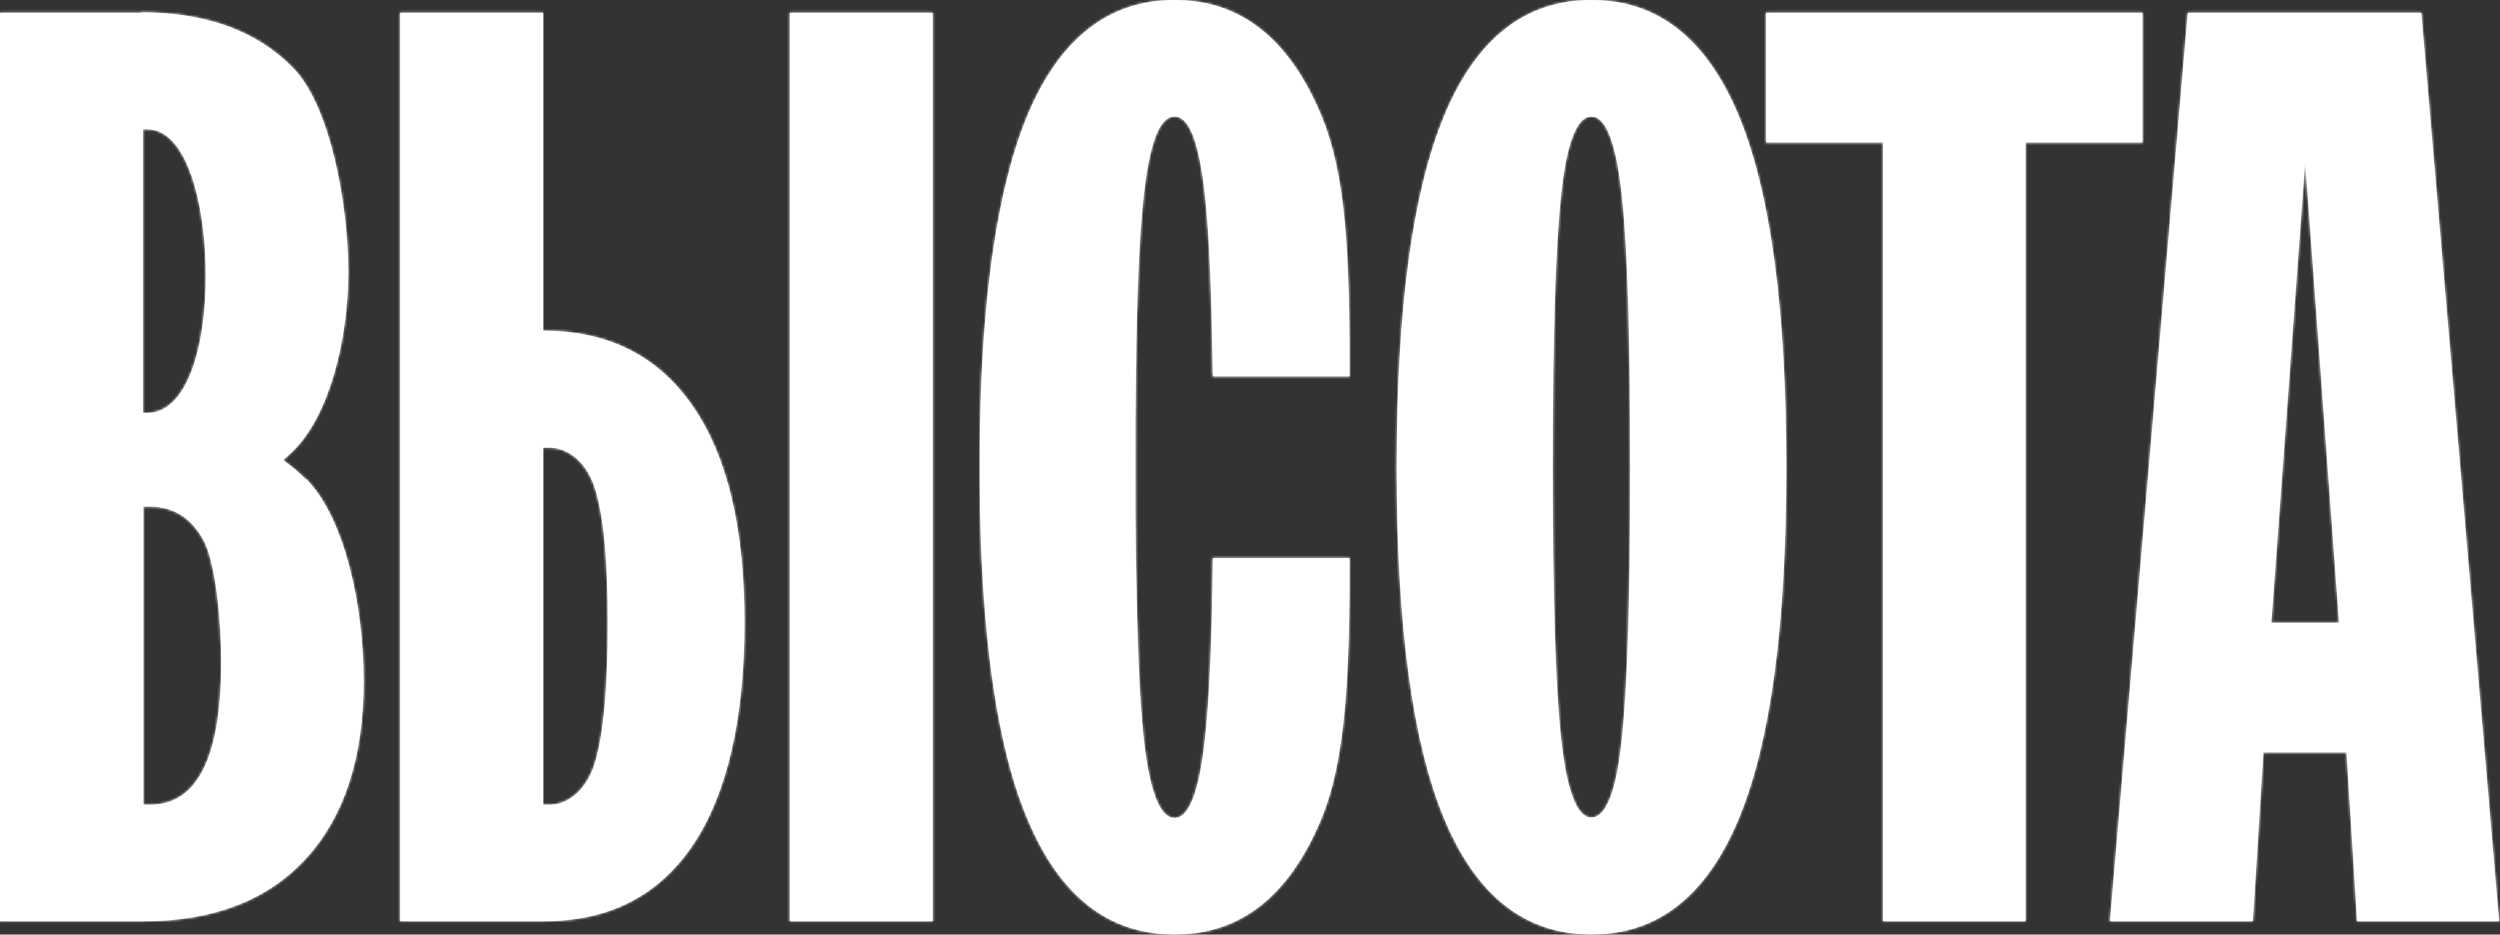
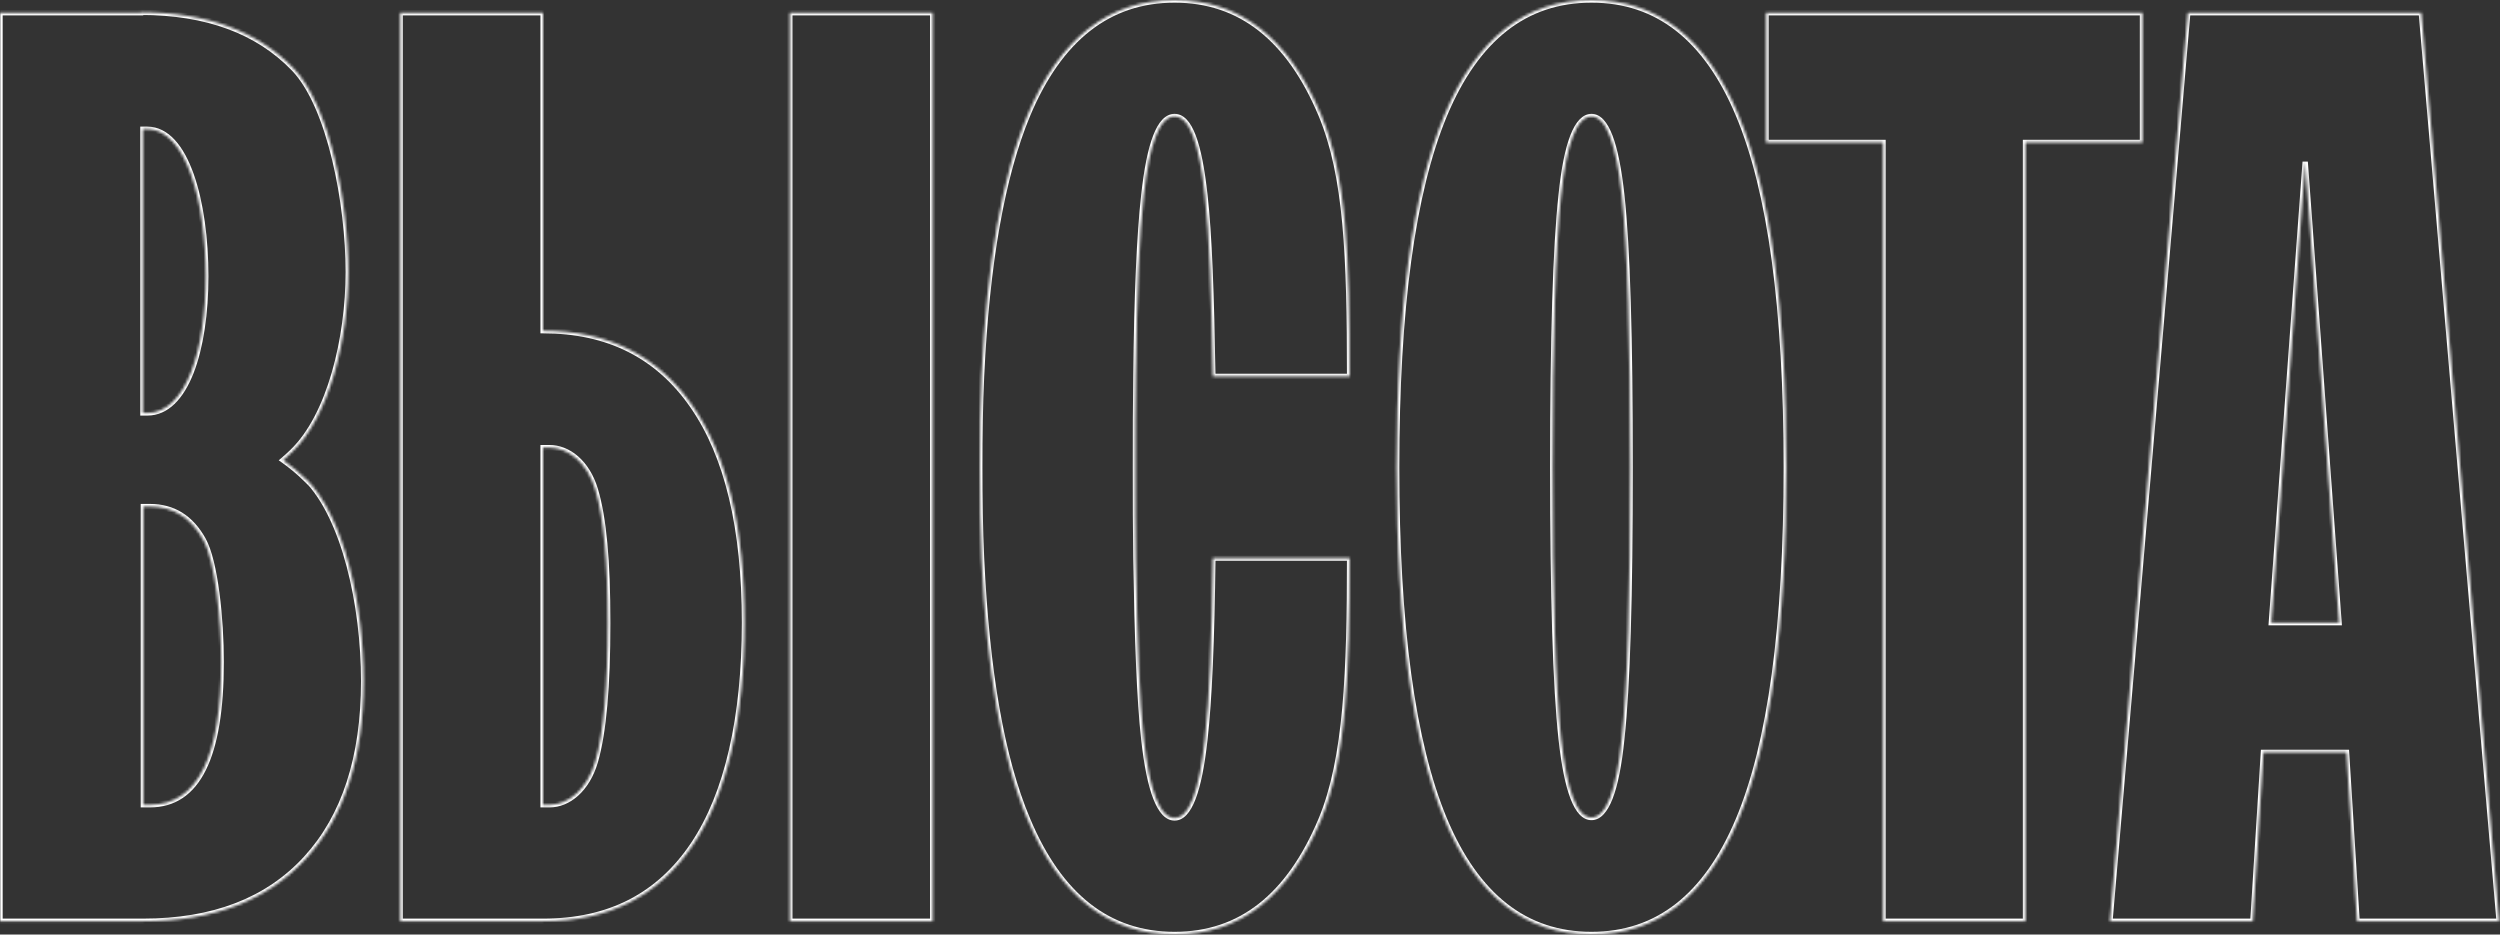
<svg xmlns="http://www.w3.org/2000/svg" viewBox="0 0 939 351" fill="none">
  <rect x="0" y="0" width="939" height="351" fill="#333333" stroke="none" />
  <mask id="path-1-inside-1_437_70" fill="white">
    <path d="M441.173 0C465.783 0 484.117 14.37 496.175 43.109C505.755 66.068 506.911 95.965 506.911 141.387H455.543C455.047 110.665 454.222 88.036 452.57 73.336C450.423 53.681 446.789 43.77 441.173 43.77C435.557 43.771 431.759 53.681 429.611 73.336C427.96 88.036 426.968 110.665 426.638 141.387C426.473 151.793 426.473 163.024 426.473 175.412C426.473 187.8 426.473 199.197 426.638 209.603C427.133 240.324 427.96 262.953 429.611 277.653C431.759 297.308 435.722 307.218 441.173 307.219C446.624 307.219 450.423 297.309 452.57 277.653C454.222 262.953 455.213 240.324 455.543 209.603H506.911C506.911 252.052 505.755 284.921 496.175 307.88C484.117 336.619 465.948 350.989 441.173 350.989C416.397 350.989 398.063 336.619 386.006 307.88C376.261 284.921 370.645 252.217 368.663 209.603C368.168 198.866 368.002 187.304 368.002 175.412C368.002 163.52 368.168 152.123 368.663 141.387C370.645 98.772 376.426 66.068 386.006 43.109C398.063 14.37 416.562 8.18498e-05 441.173 0ZM597.756 0C622.531 7.00558e-05 640.865 14.37 652.923 43.109C664.98 71.849 670.927 115.95 670.927 175.577C670.927 235.204 664.98 279.14 652.923 307.88C640.865 336.619 622.531 350.989 597.756 350.989C572.98 350.989 554.646 336.619 542.589 307.88C530.531 279.14 524.585 235.039 524.585 175.577C524.585 116.115 530.531 72.014 542.589 43.109C554.646 14.37 572.98 0 597.756 0ZM52.846 4.625C77.621 4.625 96.781 11.727 110.325 25.767C124.034 39.971 130.807 76.805 130.807 102.076V102.241C130.807 127.017 123.87 156.088 109.83 169.632C108.693 170.742 107.523 171.805 106.321 172.824C109.399 174.982 112.277 177.386 114.959 180.037V179.871C129.329 194.241 136.597 227.276 136.597 255.851C136.597 284.425 129.329 306.723 114.959 322.414C100.424 338.271 79.943 346.034 53.681 346.034H0V4.79H52.846V4.625ZM203.986 124.209C228.432 124.209 247.097 133.624 260.146 152.453C273.194 171.283 279.636 198.371 279.636 233.883C279.636 269.394 273.194 298.134 260.311 317.294C247.427 336.454 228.762 346.034 203.986 346.034H150.306V4.79H203.986V124.209ZM350.329 346.034H296.648V4.79H350.329V346.034ZM804.716 53.516H760.78V346.034H707.265V53.516H663.329V4.79H804.716V53.516ZM938.67 346.034H885.319L881.355 282.608H850.138L846.174 346.034H792.493L821.729 4.79H909.435L938.67 346.034ZM597.756 43.77C592.305 43.77 588.341 53.681 586.359 73.336C584.212 92.991 583.221 127.017 583.221 175.412C583.221 223.807 584.212 257.833 586.359 277.488C588.507 297.144 592.305 307.054 597.756 307.054C603.206 307.053 607.17 297.143 609.152 277.488C611.3 257.833 612.291 223.807 612.291 175.412C612.291 127.017 611.3 92.991 609.152 73.336C607.005 53.681 603.206 43.771 597.756 43.77ZM53.846 302.264H56.323C74.162 302.264 83.081 284.425 83.081 248.583C83.081 232.727 80.934 210.924 76.31 202.665C71.685 194.406 65.077 190.277 56.323 190.277H53.846V302.264ZM203.986 302.264H206.465C213.237 302.263 220.504 296.812 223.643 285.911C226.781 275.01 228.267 257.667 228.267 234.048C228.267 210.429 226.781 194.572 223.643 184.001C220.504 173.43 213.237 168.145 206.465 168.145H203.986V302.264ZM853.111 233.883H878.547L865.829 60.783L853.111 233.883ZM53.681 155.097H55.323C69.858 155.097 77.291 131.477 77.291 103.729C77.291 75.98 70.023 48.56 55.323 48.56H53.681V155.097Z" />
  </mask>
-   <path d="M441.173 0C465.783 0 484.117 14.37 496.175 43.109C505.755 66.068 506.911 95.965 506.911 141.387H455.543C455.047 110.665 454.222 88.036 452.57 73.336C450.423 53.681 446.789 43.77 441.173 43.77C435.557 43.771 431.759 53.681 429.611 73.336C427.96 88.036 426.968 110.665 426.638 141.387C426.473 151.793 426.473 163.024 426.473 175.412C426.473 187.8 426.473 199.197 426.638 209.603C427.133 240.324 427.96 262.953 429.611 277.653C431.759 297.308 435.722 307.218 441.173 307.219C446.624 307.219 450.423 297.309 452.57 277.653C454.222 262.953 455.213 240.324 455.543 209.603H506.911C506.911 252.052 505.755 284.921 496.175 307.88C484.117 336.619 465.948 350.989 441.173 350.989C416.397 350.989 398.063 336.619 386.006 307.88C376.261 284.921 370.645 252.217 368.663 209.603C368.168 198.866 368.002 187.304 368.002 175.412C368.002 163.52 368.168 152.123 368.663 141.387C370.645 98.772 376.426 66.068 386.006 43.109C398.063 14.37 416.562 8.18498e-05 441.173 0ZM597.756 0C622.531 7.00558e-05 640.865 14.37 652.923 43.109C664.98 71.849 670.927 115.95 670.927 175.577C670.927 235.204 664.98 279.14 652.923 307.88C640.865 336.619 622.531 350.989 597.756 350.989C572.98 350.989 554.646 336.619 542.589 307.88C530.531 279.14 524.585 235.039 524.585 175.577C524.585 116.115 530.531 72.014 542.589 43.109C554.646 14.37 572.98 0 597.756 0ZM52.846 4.625C77.621 4.625 96.781 11.727 110.325 25.767C124.034 39.971 130.807 76.805 130.807 102.076V102.241C130.807 127.017 123.87 156.088 109.83 169.632C108.693 170.742 107.523 171.805 106.321 172.824C109.399 174.982 112.277 177.386 114.959 180.037V179.871C129.329 194.241 136.597 227.276 136.597 255.851C136.597 284.425 129.329 306.723 114.959 322.414C100.424 338.271 79.943 346.034 53.681 346.034H0V4.79H52.846V4.625ZM203.986 124.209C228.432 124.209 247.097 133.624 260.146 152.453C273.194 171.283 279.636 198.371 279.636 233.883C279.636 269.394 273.194 298.134 260.311 317.294C247.427 336.454 228.762 346.034 203.986 346.034H150.306V4.79H203.986V124.209ZM350.329 346.034H296.648V4.79H350.329V346.034ZM804.716 53.516H760.78V346.034H707.265V53.516H663.329V4.79H804.716V53.516ZM938.67 346.034H885.319L881.355 282.608H850.138L846.174 346.034H792.493L821.729 4.79H909.435L938.67 346.034ZM597.756 43.77C592.305 43.77 588.341 53.681 586.359 73.336C584.212 92.991 583.221 127.017 583.221 175.412C583.221 223.807 584.212 257.833 586.359 277.488C588.507 297.144 592.305 307.054 597.756 307.054C603.206 307.053 607.17 297.143 609.152 277.488C611.3 257.833 612.291 223.807 612.291 175.412C612.291 127.017 611.3 92.991 609.152 73.336C607.005 53.681 603.206 43.771 597.756 43.77ZM53.846 302.264H56.323C74.162 302.264 83.081 284.425 83.081 248.583C83.081 232.727 80.934 210.924 76.31 202.665C71.685 194.406 65.077 190.277 56.323 190.277H53.846V302.264ZM203.986 302.264H206.465C213.237 302.263 220.504 296.812 223.643 285.911C226.781 275.01 228.267 257.667 228.267 234.048C228.267 210.429 226.781 194.572 223.643 184.001C220.504 173.43 213.237 168.145 206.465 168.145H203.986V302.264ZM853.111 233.883H878.547L865.829 60.783L853.111 233.883ZM53.681 155.097H55.323C69.858 155.097 77.291 131.477 77.291 103.729C77.291 75.98 70.023 48.56 55.323 48.56H53.681V155.097Z" fill="white" />
  <path d="M441.173 0L441.173 -1L441.173 -1L441.173 0ZM496.175 43.109L497.098 42.724L497.097 42.722L496.175 43.109ZM506.911 141.387V142.387H507.911L507.911 141.387L506.911 141.387ZM455.543 141.387L454.543 141.403L454.559 142.387H455.543V141.387ZM452.57 73.336L451.576 73.445L451.577 73.448L452.57 73.336ZM441.173 43.77L441.173 42.77L441.173 42.77L441.173 43.77ZM429.611 73.336L430.605 73.448L430.605 73.445L429.611 73.336ZM426.638 141.387L427.638 141.403L427.638 141.397L426.638 141.387ZM426.473 175.412L427.473 175.412L426.473 175.412ZM426.638 209.603L425.638 209.618L425.638 209.619L426.638 209.603ZM429.611 277.653L430.605 277.545L430.605 277.542L429.611 277.653ZM441.173 307.219L441.173 308.219H441.173V307.219ZM452.57 277.653L451.577 277.542L451.576 277.545L452.57 277.653ZM455.543 209.603V208.603H454.554L454.543 209.592L455.543 209.603ZM506.911 209.603H507.911V208.603H506.911V209.603ZM496.175 307.88L497.097 308.267L497.098 308.265L496.175 307.88ZM441.173 350.989L441.173 351.989H441.173V350.989ZM386.006 307.88L386.928 307.493L386.926 307.489L386.006 307.88ZM368.663 209.603L367.664 209.649L367.664 209.649L368.663 209.603ZM368.002 175.412L367.002 175.412V175.412H368.002ZM368.663 141.387L367.664 141.34L367.664 141.341L368.663 141.387ZM386.006 43.109L385.084 42.722L385.083 42.724L386.006 43.109ZM597.756 0L597.756 -1H597.756V0ZM652.923 43.109L653.845 42.722L653.845 42.722L652.923 43.109ZM670.927 175.577L671.927 175.577V175.577L670.927 175.577ZM652.923 307.88L653.845 308.267L653.845 308.267L652.923 307.88ZM597.756 350.989L597.756 351.989L597.756 351.989L597.756 350.989ZM542.589 307.88L541.667 308.267L541.667 308.267L542.589 307.88ZM524.585 175.577L523.585 175.577V175.577H524.585ZM542.589 43.109L541.667 42.722L541.666 42.724L542.589 43.109ZM52.846 4.625V3.625H51.846V4.625H52.846ZM110.325 25.767L109.606 26.461L109.606 26.461L110.325 25.767ZM130.807 102.076L131.807 102.076L131.807 102.076L130.807 102.076ZM109.83 169.632L109.136 168.912L109.131 168.916L109.83 169.632ZM106.321 172.824L105.675 172.062L104.687 172.899L105.747 173.643L106.321 172.824ZM114.959 180.037L114.256 180.748L115.959 182.432V180.037H114.959ZM114.959 179.871L115.666 179.164L113.959 177.457V179.871H114.959ZM136.597 255.851L137.597 255.851V255.851H136.597ZM114.959 322.414L115.696 323.09L115.696 323.089L114.959 322.414ZM0 346.034H-1V347.034H0V346.034ZM0 4.79V3.79H-1V4.79H0ZM52.846 4.79V5.79H53.846V4.79H52.846ZM203.986 124.209H202.986V125.209H203.986V124.209ZM260.146 152.453L260.967 151.884L260.967 151.884L260.146 152.453ZM279.636 233.883L280.636 233.883V233.883H279.636ZM260.311 317.294L261.14 317.852L261.14 317.852L260.311 317.294ZM150.306 346.034H149.306V347.034H150.306V346.034ZM150.306 4.79V3.79H149.306V4.79H150.306ZM203.986 4.79H204.986V3.79H203.986V4.79ZM350.329 346.034V347.034H351.329V346.034H350.329ZM296.648 346.034H295.648V347.034H296.648V346.034ZM296.648 4.79V3.79H295.648V4.79H296.648ZM350.329 4.79H351.329V3.79H350.329V4.79ZM804.716 53.516V54.516H805.716V53.516H804.716ZM760.78 53.516V52.516H759.78V53.516H760.78ZM760.78 346.034V347.034H761.78V346.034H760.78ZM707.265 346.034H706.265V347.034H707.265V346.034ZM707.265 53.516H708.265V52.516H707.265V53.516ZM663.329 53.516H662.329V54.516H663.329V53.516ZM663.329 4.79V3.79H662.329V4.79H663.329ZM804.716 4.79H805.716V3.79H804.716V4.79ZM938.67 346.034V347.034H939.759L939.666 345.949L938.67 346.034ZM885.319 346.034L884.321 346.097L884.38 347.034H885.319V346.034ZM881.355 282.608L882.354 282.546L882.295 281.608H881.355V282.608ZM850.138 282.608V281.608H849.198L849.14 282.546L850.138 282.608ZM846.174 346.034V347.034H847.113L847.172 346.097L846.174 346.034ZM792.493 346.034L791.497 345.949L791.404 347.034H792.493V346.034ZM821.729 4.79V3.79H820.811L820.732 4.705L821.729 4.79ZM909.435 4.79L910.431 4.705L910.353 3.79H909.435V4.79ZM597.756 43.77L597.756 42.77H597.756V43.77ZM586.359 73.336L587.353 73.445L587.354 73.436L586.359 73.336ZM583.221 175.412H582.221H583.221ZM586.359 277.488L585.365 277.597L585.365 277.597L586.359 277.488ZM597.756 307.054L597.756 308.054L597.756 308.054L597.756 307.054ZM609.152 277.488L608.158 277.38L608.157 277.388L609.152 277.488ZM612.291 175.412L613.291 175.412L612.291 175.412ZM609.152 73.336L610.146 73.227L610.146 73.227L609.152 73.336ZM53.846 302.264H52.846V303.264H53.846V302.264ZM83.081 248.583L84.081 248.583V248.583H83.081ZM76.31 202.665L77.182 202.176L77.182 202.176L76.31 202.665ZM53.846 190.277V189.277H52.846V190.277H53.846ZM203.986 302.264H202.986V303.264H203.986V302.264ZM206.465 302.264L206.465 303.264L206.465 303.264L206.465 302.264ZM223.643 285.911L224.604 286.188L224.604 286.188L223.643 285.911ZM228.267 234.048L229.267 234.048V234.048H228.267ZM223.643 184.001L224.601 183.716L224.601 183.716L223.643 184.001ZM206.465 168.145L206.465 167.145H206.465V168.145ZM203.986 168.145V167.145H202.986V168.145H203.986ZM853.111 233.883L852.114 233.81L852.035 234.883H853.111V233.883ZM878.547 233.883V234.883H879.623L879.544 233.81L878.547 233.883ZM865.829 60.783L866.826 60.71H864.832L865.829 60.783ZM53.681 155.097H52.681V156.097H53.681V155.097ZM77.291 103.729L78.291 103.729V103.729H77.291ZM53.681 48.56V47.56H52.681V48.56H53.681ZM441.173 0V1C453.268 1 463.784 4.526 472.764 11.564C481.759 18.614 489.268 29.233 495.253 43.496L496.175 43.109L497.097 42.722C491.024 28.247 483.337 17.31 473.998 9.99C464.645 2.659 453.688 -1 441.173 -1V0ZM496.175 43.109L495.252 43.495C504.74 66.234 505.911 95.917 505.911 141.387L506.911 141.387L507.911 141.387C507.911 96.013 506.769 65.902 497.098 42.724L496.175 43.109ZM506.911 141.387V140.387H455.543V141.387V142.387H506.911V141.387ZM455.543 141.387L456.543 141.371C456.047 110.653 455.222 87.979 453.564 73.224L452.57 73.336L451.577 73.448C453.222 88.094 454.048 110.676 454.543 141.403L455.543 141.387ZM452.57 73.336L453.564 73.227C452.488 63.379 451.033 55.884 449.107 50.827C448.144 48.299 447.039 46.311 445.749 44.941C444.44 43.55 442.91 42.77 441.173 42.77V43.77V44.77C442.243 44.77 443.274 45.23 444.293 46.312C445.331 47.414 446.321 49.131 447.238 51.538C449.07 56.35 450.505 63.638 451.576 73.445L452.57 73.336ZM441.173 43.77L441.173 42.77C439.437 42.771 437.899 43.549 436.576 44.936C435.27 46.304 434.143 48.291 433.159 50.82C431.191 55.879 429.693 63.376 428.617 73.227L429.611 73.336L430.605 73.445C431.676 63.641 433.152 56.355 435.023 51.545C435.959 49.139 436.97 47.42 438.023 46.316C439.058 45.231 440.101 44.771 441.173 44.77L441.173 43.77ZM429.611 73.336L428.618 73.224C426.96 87.977 425.968 110.648 425.638 141.376L426.638 141.387L427.638 141.397C427.968 110.682 428.959 88.095 430.605 73.448L429.611 73.336ZM426.638 141.387L425.638 141.371C425.472 151.786 425.473 163.026 425.473 175.412L426.473 175.412L427.473 175.412C427.473 163.022 427.473 151.799 427.638 141.403L426.638 141.387ZM426.473 175.412H425.473C425.473 187.798 425.472 199.203 425.638 209.618L426.638 209.603L427.638 209.587C427.473 199.19 427.473 187.802 427.473 175.412H426.473ZM426.638 209.603L425.638 209.619C426.133 240.336 426.96 263.01 428.618 277.765L429.611 277.653L430.605 277.542C428.959 262.896 428.133 240.313 427.638 209.586L426.638 209.603ZM429.611 277.653L428.617 277.762C429.694 287.618 431.233 295.114 433.223 300.173C434.217 302.701 435.348 304.685 436.643 306.051C437.953 307.433 439.47 308.219 441.173 308.219L441.173 307.219L441.173 306.219C440.15 306.219 439.128 305.765 438.095 304.675C437.046 303.569 436.03 301.847 435.084 299.441C433.192 294.631 431.676 287.344 430.605 277.545L429.611 277.653ZM441.173 307.219V308.219C442.877 308.219 444.386 307.432 445.682 306.046C446.961 304.678 448.071 302.693 449.044 300.166C450.99 295.109 452.488 287.615 453.564 277.762L452.57 277.653L451.576 277.545C450.505 287.347 449.03 294.636 447.177 299.448C446.25 301.855 445.254 303.576 444.221 304.68C443.204 305.767 442.194 306.219 441.173 306.219V307.219ZM452.57 277.653L453.564 277.765C455.222 263.012 456.213 240.341 456.543 209.613L455.543 209.603L454.543 209.592C454.213 240.308 453.222 262.894 451.577 277.542L452.57 277.653ZM455.543 209.603V210.603H506.911V209.603V208.603H455.543V209.603ZM506.911 209.603H505.911C505.911 252.104 504.74 284.756 495.252 307.495L496.175 307.88L497.098 308.265C506.77 285.086 507.911 251.999 507.911 209.603H506.911ZM496.175 307.88L495.253 307.493C489.268 321.759 481.799 332.376 472.825 339.426C463.867 346.463 453.352 349.989 441.173 349.989V350.989V351.989C453.77 351.989 464.727 348.331 474.061 340.998C483.38 333.678 491.024 322.741 497.097 308.267L496.175 307.88ZM441.173 350.989L441.173 349.989C428.994 349.989 418.437 346.463 409.436 339.424C400.421 332.374 392.912 321.757 386.928 307.493L386.006 307.88L385.084 308.267C391.157 322.743 398.844 333.68 408.204 341C417.579 348.331 428.576 351.989 441.173 351.989L441.173 350.989ZM386.006 307.88L386.926 307.489C377.251 284.694 371.642 252.13 369.662 209.556L368.663 209.603L367.664 209.649C369.648 252.304 375.271 285.149 385.085 308.271L386.006 307.88ZM368.663 209.603L369.662 209.556C369.167 198.842 369.002 187.296 369.002 175.412H368.002H367.002C367.002 187.312 367.168 198.891 367.664 209.649L368.663 209.603ZM368.002 175.412L369.002 175.412C369.002 163.528 369.167 152.148 369.662 141.433L368.663 141.387L367.664 141.341C367.168 152.098 367.002 163.512 367.002 175.412L368.002 175.412ZM368.663 141.387L369.662 141.433C371.642 98.865 377.415 66.296 386.929 43.495L386.006 43.109L385.083 42.724C375.437 65.841 369.648 98.68 367.664 141.34L368.663 141.387ZM386.006 43.109L386.928 43.496C392.911 29.234 400.461 18.616 409.497 11.566C418.52 4.526 429.077 1 441.173 1L441.173 0L441.173 -1C428.658 -1 417.661 2.659 408.267 9.989C398.886 17.308 391.158 28.245 385.084 42.722L386.006 43.109ZM597.756 0L597.756 1C609.935 1 620.492 4.527 629.493 11.565C638.508 18.615 646.016 29.233 652.001 43.496L652.923 43.109L653.845 42.722C647.772 28.247 640.085 17.31 630.725 9.99C621.35 2.658 610.352 -1 597.756 -1L597.756 0ZM652.923 43.109L652.001 43.496C663.979 72.046 669.927 115.983 669.927 175.577L670.927 175.577L671.927 175.577C671.927 115.918 665.982 71.652 653.845 42.722L652.923 43.109ZM670.927 175.577H669.927C669.927 235.171 663.979 278.943 652.001 307.493L652.923 307.88L653.845 308.267C665.982 279.337 671.927 235.237 671.927 175.577H670.927ZM652.923 307.88L652.001 307.493C646.016 321.757 638.508 332.374 629.493 339.424C620.492 346.463 609.935 349.989 597.756 349.989L597.756 350.989L597.756 351.989C610.352 351.989 621.35 348.331 630.725 341C640.085 333.68 647.772 322.743 653.845 308.267L652.923 307.88ZM597.756 350.989V349.989C585.577 349.989 575.02 346.463 566.019 339.424C557.004 332.374 549.495 321.757 543.511 307.493L542.589 307.88L541.667 308.267C547.74 322.743 555.427 333.68 564.787 341C574.162 348.331 585.159 351.989 597.756 351.989V350.989ZM542.589 307.88L543.511 307.493C531.533 278.943 525.585 235.006 525.585 175.577H524.585H523.585C523.585 235.072 529.53 279.337 541.667 308.267L542.589 307.88ZM524.585 175.577L525.585 175.577C525.585 116.149 531.533 72.211 543.512 43.494L542.589 43.109L541.666 42.724C529.53 71.818 523.585 116.082 523.585 175.577L524.585 175.577ZM542.589 43.109L543.511 43.496C549.495 29.233 557.004 18.615 566.019 11.565C575.02 4.526 585.577 1 597.756 1V0V-1C585.159 -1 574.162 2.658 564.787 9.99C555.427 17.309 547.74 28.247 541.667 42.722L542.589 43.109ZM52.846 4.625V5.625C77.424 5.625 96.296 12.665 109.606 26.461L110.325 25.767L111.045 25.072C97.266 10.79 77.818 3.625 52.846 3.625V4.625ZM110.325 25.767L109.606 26.461C116.265 33.361 121.336 45.897 124.735 60.006C128.123 74.07 129.807 89.518 129.807 102.076L130.807 102.076L131.807 102.076C131.807 89.363 130.105 73.758 126.679 59.537C123.264 45.36 118.094 32.377 111.045 25.072L110.325 25.767ZM130.807 102.076H129.807V102.241H130.807H131.807V102.076H130.807ZM130.807 102.241H129.807C129.807 114.544 128.083 127.911 124.623 139.87C121.156 151.849 115.976 162.313 109.136 168.912L109.83 169.632L110.524 170.352C117.723 163.407 123.032 152.563 126.544 140.426C130.061 128.27 131.807 114.715 131.807 102.241H130.807ZM109.83 169.632L109.131 168.916C108.012 170.01 106.859 171.057 105.675 172.062L106.321 172.824L106.968 173.587C108.187 172.553 109.375 171.474 110.529 170.347L109.83 169.632ZM106.321 172.824L105.747 173.643C108.779 175.768 111.614 178.136 114.256 180.748L114.959 180.037L115.662 179.326C112.941 176.635 110.019 174.195 106.895 172.005L106.321 172.824ZM114.959 180.037H115.959V179.871H114.959H113.959V180.037H114.959ZM114.959 179.871L114.252 180.578C121.253 187.579 126.604 199.228 130.2 212.79C133.789 226.325 135.597 241.64 135.597 255.851H136.597H137.597C137.597 241.486 135.771 225.997 132.133 212.278C128.503 198.586 123.035 186.533 115.666 179.164L114.959 179.871ZM136.597 255.851L135.597 255.851C135.597 284.261 128.372 306.287 114.222 321.739L114.959 322.414L115.696 323.089C130.286 307.159 137.597 284.589 137.597 255.851L136.597 255.851ZM114.959 322.414L114.222 321.738C99.921 337.34 79.736 345.034 53.681 345.034V346.034V347.034C80.15 347.034 100.927 339.202 115.696 323.09L114.959 322.414ZM53.681 346.034V345.034H0V346.034V347.034H53.681V346.034ZM0 346.034H1V4.79H0H-1V346.034H0ZM0 4.79V5.79H52.846V4.79V3.79H0V4.79ZM52.846 4.79H53.846V4.625H52.846H51.846V4.79H52.846ZM203.986 124.209V125.209C228.128 125.209 246.475 134.482 259.324 153.023L260.146 152.453L260.967 151.884C247.718 132.765 228.735 123.209 203.986 123.209V124.209ZM260.146 152.453L259.324 153.023C272.208 171.615 278.636 198.469 278.636 233.883H279.636H280.636C280.636 198.274 274.18 170.95 260.967 151.884L260.146 152.453ZM279.636 233.883L278.636 233.883C278.636 269.305 272.205 297.813 259.481 316.736L260.311 317.294L261.14 317.852C274.183 298.455 280.636 269.484 280.636 233.883L279.636 233.883ZM260.311 317.294L259.481 316.736C246.797 335.599 228.455 345.034 203.986 345.034V346.034V347.034C229.069 347.034 248.057 337.309 261.14 317.852L260.311 317.294ZM203.986 346.034V345.034H150.306V346.034V347.034H203.986V346.034ZM150.306 346.034H151.306V4.79H150.306H149.306V346.034H150.306ZM150.306 4.79V5.79H203.986V4.79V3.79H150.306V4.79ZM203.986 4.79H202.986V124.209H203.986H204.986V4.79H203.986ZM350.329 346.034V345.034H296.648V346.034V347.034H350.329V346.034ZM296.648 346.034H297.648V4.79H296.648H295.648V346.034H296.648ZM296.648 4.79V5.79H350.329V4.79V3.79H296.648V4.79ZM350.329 4.79H349.329V346.034H350.329H351.329V4.79H350.329ZM804.716 53.516V52.516H760.78V53.516V54.516H804.716V53.516ZM760.78 53.516H759.78V346.034H760.78H761.78V53.516H760.78ZM760.78 346.034V345.034H707.265V346.034V347.034H760.78V346.034ZM707.265 346.034H708.265V53.516H707.265H706.265V346.034H707.265ZM707.265 53.516V52.516H663.329V53.516V54.516H707.265V53.516ZM663.329 53.516H664.329V4.79H663.329H662.329V53.516H663.329ZM663.329 4.79V5.79H804.716V4.79V3.79H663.329V4.79ZM804.716 4.79H803.716V53.516H804.716H805.716V4.79H804.716ZM938.67 346.034V345.034H885.319V346.034V347.034H938.67V346.034ZM885.319 346.034L886.317 345.972L882.354 282.546L881.355 282.608L880.357 282.671L884.321 346.097L885.319 346.034ZM881.355 282.608V281.608H850.138V282.608V283.608H881.355V282.608ZM850.138 282.608L849.14 282.546L845.176 345.972L846.174 346.034L847.172 346.097L851.136 282.671L850.138 282.608ZM846.174 346.034V345.034H792.493V346.034V347.034H846.174V346.034ZM792.493 346.034L793.49 346.12L822.725 4.875L821.729 4.79L820.732 4.705L791.497 345.949L792.493 346.034ZM821.729 4.79V5.79H909.435V4.79V3.79H821.729V4.79ZM909.435 4.79L908.438 4.875L937.674 346.12L938.67 346.034L939.666 345.949L910.431 4.705L909.435 4.79ZM597.756 43.77V42.77C596.053 42.77 594.536 43.556 593.228 44.939C591.935 46.306 590.809 48.291 589.825 50.82C587.856 55.881 586.358 63.378 585.364 73.236L586.359 73.336L587.354 73.436C588.342 63.639 589.818 56.353 591.689 51.545C592.625 49.14 593.636 47.419 594.681 46.313C595.711 45.224 596.733 44.77 597.756 44.77V43.77ZM586.359 73.336L585.365 73.227C583.211 92.944 582.221 127.02 582.221 175.412L583.221 175.412L584.221 175.412C584.221 127.014 585.213 93.039 587.353 73.445L586.359 73.336ZM583.221 175.412H582.221C582.221 223.804 583.211 257.881 585.365 277.597L586.359 277.488L587.353 277.38C585.213 257.785 584.221 223.81 584.221 175.412H583.221ZM586.359 277.488L585.365 277.597C586.442 287.449 587.939 294.944 589.886 300.001C590.858 302.528 591.968 304.513 593.247 305.881C594.543 307.267 596.051 308.054 597.756 308.054V307.054V306.054C596.735 306.054 595.724 305.602 594.708 304.515C593.675 303.411 592.679 301.69 591.752 299.282C589.9 294.471 588.424 287.182 587.353 277.38L586.359 277.488ZM597.756 307.054L597.756 308.054C599.458 308.054 600.976 307.268 602.284 305.885C603.577 304.518 604.703 302.533 605.687 300.004C607.656 294.943 609.153 287.446 610.147 277.589L609.152 277.488L608.157 277.388C607.169 287.186 605.694 294.471 603.823 299.279C602.887 301.684 601.876 303.405 600.831 304.511C599.801 305.6 598.779 306.054 597.756 306.054L597.756 307.054ZM609.152 277.488L610.146 277.597C612.3 257.881 613.291 223.804 613.291 175.412H612.291H611.291C611.291 223.81 610.299 257.785 608.158 277.38L609.152 277.488ZM612.291 175.412L613.291 175.412C613.291 127.02 612.3 92.944 610.146 73.227L609.152 73.336L608.158 73.445C610.299 93.039 611.291 127.014 611.291 175.412L612.291 175.412ZM609.152 73.336L610.146 73.227C609.07 63.375 607.573 55.88 605.626 50.823C604.653 48.296 603.544 46.311 602.264 44.943C600.969 43.558 599.46 42.771 597.756 42.77L597.756 43.77L597.756 44.77C598.777 44.77 599.787 45.222 600.804 46.309C601.837 47.414 602.833 49.134 603.76 51.542C605.612 56.354 607.087 63.642 608.158 73.445L609.152 73.336ZM53.846 302.264V303.264H56.323V302.264V301.264H53.846V302.264ZM56.323 302.264V303.264C60.958 303.264 65.058 302.102 68.585 299.748C72.106 297.398 74.997 293.899 77.286 289.311C81.85 280.162 84.081 266.555 84.081 248.583L83.081 248.583L82.081 248.583C82.081 266.453 79.852 279.687 75.497 288.418C73.326 292.769 70.643 295.97 67.475 298.085C64.312 300.195 60.608 301.264 56.323 301.264V302.264ZM83.081 248.583H84.081C84.081 240.616 83.542 231.157 82.421 222.644C81.307 214.181 79.598 206.491 77.182 202.176L76.31 202.665L75.437 203.154C77.646 207.098 79.323 214.438 80.438 222.905C81.547 231.323 82.081 240.694 82.081 248.583H83.081ZM76.31 202.665L77.182 202.176C74.805 197.932 71.888 194.696 68.392 192.525C64.892 190.351 60.864 189.277 56.323 189.277V190.277V191.277C60.536 191.277 64.189 192.269 67.337 194.224C70.49 196.182 73.189 199.14 75.437 203.154L76.31 202.665ZM56.323 190.277V189.277H53.846V190.277V191.277H56.323V190.277ZM53.846 190.277H52.846V302.264H53.846H54.846V190.277H53.846ZM203.986 302.264V303.264H206.465V302.264V301.264H203.986V302.264ZM206.465 302.264L206.465 303.264C213.813 303.263 221.382 297.377 224.604 286.188L223.643 285.911L222.682 285.634C219.626 296.248 212.66 301.263 206.465 301.264L206.465 302.264ZM223.643 285.911L224.604 286.188C227.783 275.142 229.267 257.678 229.267 234.048L228.267 234.048L227.267 234.048C227.267 257.656 225.778 274.878 222.682 285.634L223.643 285.911ZM228.267 234.048H229.267C229.267 210.414 227.783 194.435 224.601 183.716L223.643 184.001L222.684 184.286C225.778 194.709 227.267 210.443 227.267 234.048H228.267ZM223.643 184.001L224.601 183.716C221.373 172.841 213.793 167.145 206.465 167.145L206.465 168.145L206.465 169.145C212.68 169.145 219.636 174.019 222.684 184.286L223.643 184.001ZM206.465 168.145V167.145H203.986V168.145V169.145H206.465V168.145ZM203.986 168.145H202.986V302.264H203.986H204.986V168.145H203.986ZM853.111 233.883V234.883H878.547V233.883V232.883H853.111V233.883ZM878.547 233.883L879.544 233.81L866.826 60.71L865.829 60.783L864.832 60.856L877.55 233.956L878.547 233.883ZM865.829 60.783L864.832 60.71L852.114 233.81L853.111 233.883L854.109 233.956L866.826 60.856L865.829 60.783ZM53.681 155.097V156.097H55.323V155.097V154.097H53.681V155.097ZM55.323 155.097V156.097C63.241 156.097 68.975 149.655 72.689 140.183C76.426 130.652 78.291 117.673 78.291 103.729L77.291 103.729L76.291 103.729C76.291 117.533 74.44 130.238 70.827 139.453C67.19 148.729 61.941 154.097 55.323 154.097V155.097ZM77.291 103.729H78.291C78.291 89.785 76.467 75.871 72.762 65.405C70.911 60.175 68.568 55.743 65.695 52.603C62.808 49.448 59.347 47.56 55.323 47.56V48.56V49.56C58.65 49.56 61.609 51.1 64.22 53.953C66.844 56.822 69.074 60.98 70.877 66.072C74.481 76.253 76.291 89.923 76.291 103.729H77.291ZM55.323 48.56V47.56H53.681V48.56V49.56H55.323V48.56ZM53.681 48.56H52.681V155.097H53.681H54.681V48.56H53.681Z" fill="white" mask="url(#path-1-inside-1_437_70)" />
</svg>